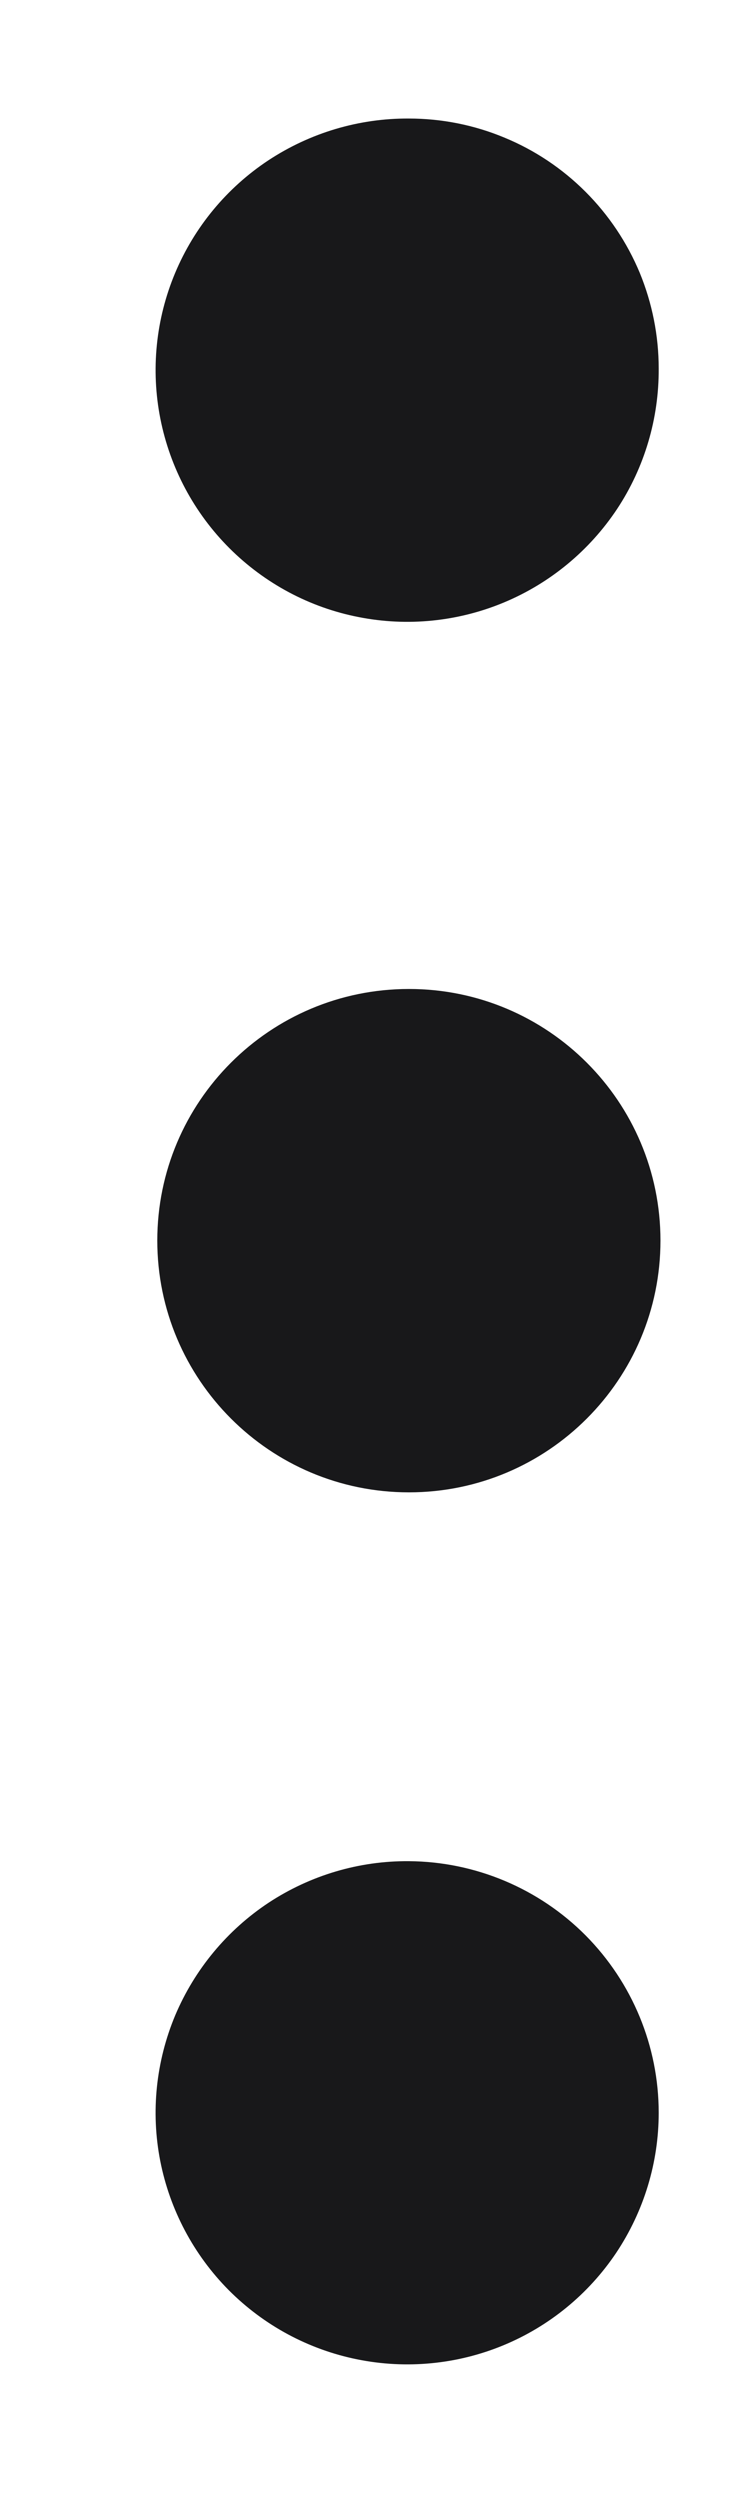
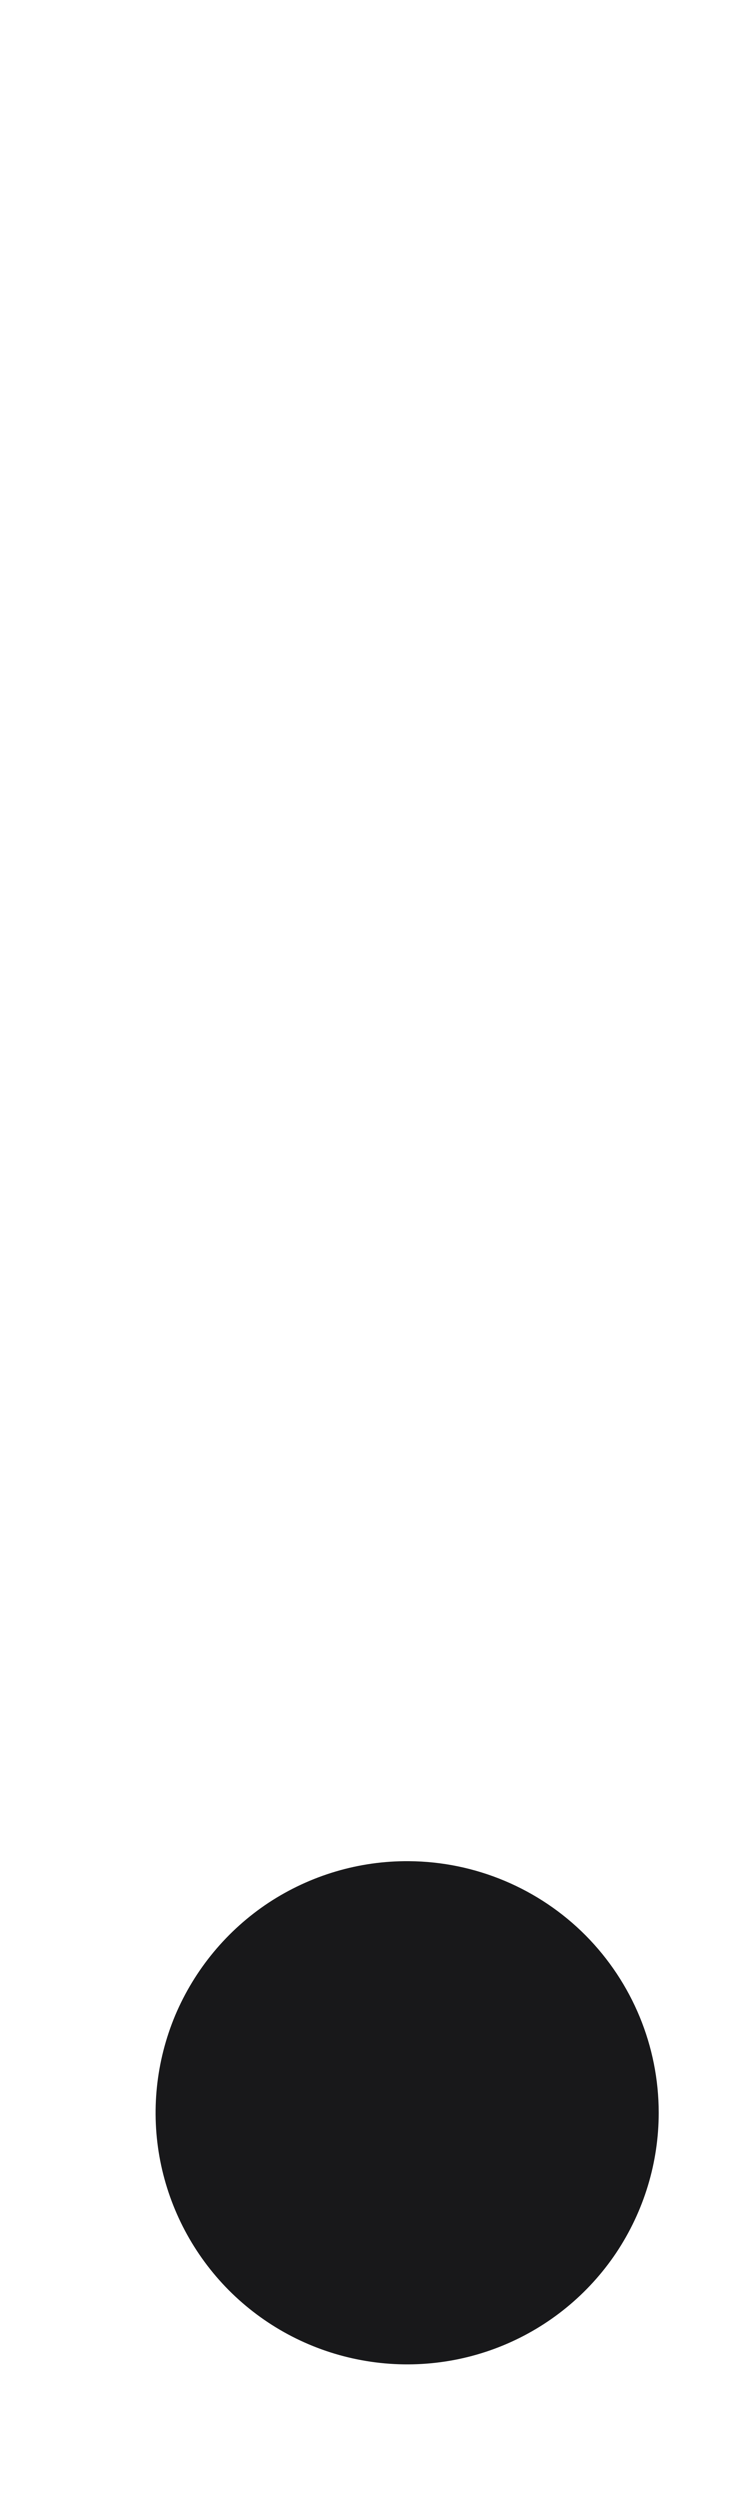
<svg xmlns="http://www.w3.org/2000/svg" width="5" height="17" viewBox="0 0 5 17" fill="none">
-   <path d="M4.481 2.506C4.483 2.845 4.385 3.178 4.198 3.461C4.01 3.744 3.743 3.965 3.43 4.096C3.117 4.227 2.772 4.262 2.439 4.196C2.106 4.131 1.8 3.967 1.56 3.727C1.32 3.487 1.157 3.181 1.091 2.848C1.025 2.515 1.06 2.17 1.191 1.857C1.322 1.544 1.543 1.277 1.826 1.09C2.11 0.903 2.442 0.804 2.781 0.806C3.005 0.806 3.226 0.85 3.432 0.936C3.638 1.021 3.825 1.146 3.983 1.304C4.141 1.462 4.266 1.649 4.352 1.855C4.437 2.062 4.481 2.283 4.481 2.506V2.506Z" fill="#18181A" />
-   <path d="M2.782 10.148C3.727 10.148 4.493 9.381 4.493 8.436C4.493 7.491 3.727 6.725 2.782 6.725C1.836 6.725 1.07 7.491 1.07 8.436C1.07 9.381 1.836 10.148 2.782 10.148Z" fill="#18181A" />
  <path d="M4.481 14.367C4.481 14.706 4.38 15.037 4.192 15.319C4.003 15.601 3.735 15.82 3.422 15.949C3.109 16.078 2.764 16.111 2.432 16.044C2.099 15.977 1.795 15.813 1.556 15.573C1.317 15.332 1.155 15.026 1.09 14.694C1.025 14.361 1.061 14.017 1.192 13.704C1.324 13.392 1.545 13.125 1.828 12.938C2.111 12.752 2.443 12.653 2.782 12.656C3.233 12.659 3.666 12.841 3.984 13.161C4.302 13.482 4.481 13.915 4.481 14.367V14.367Z" fill="#18181A" />
</svg>